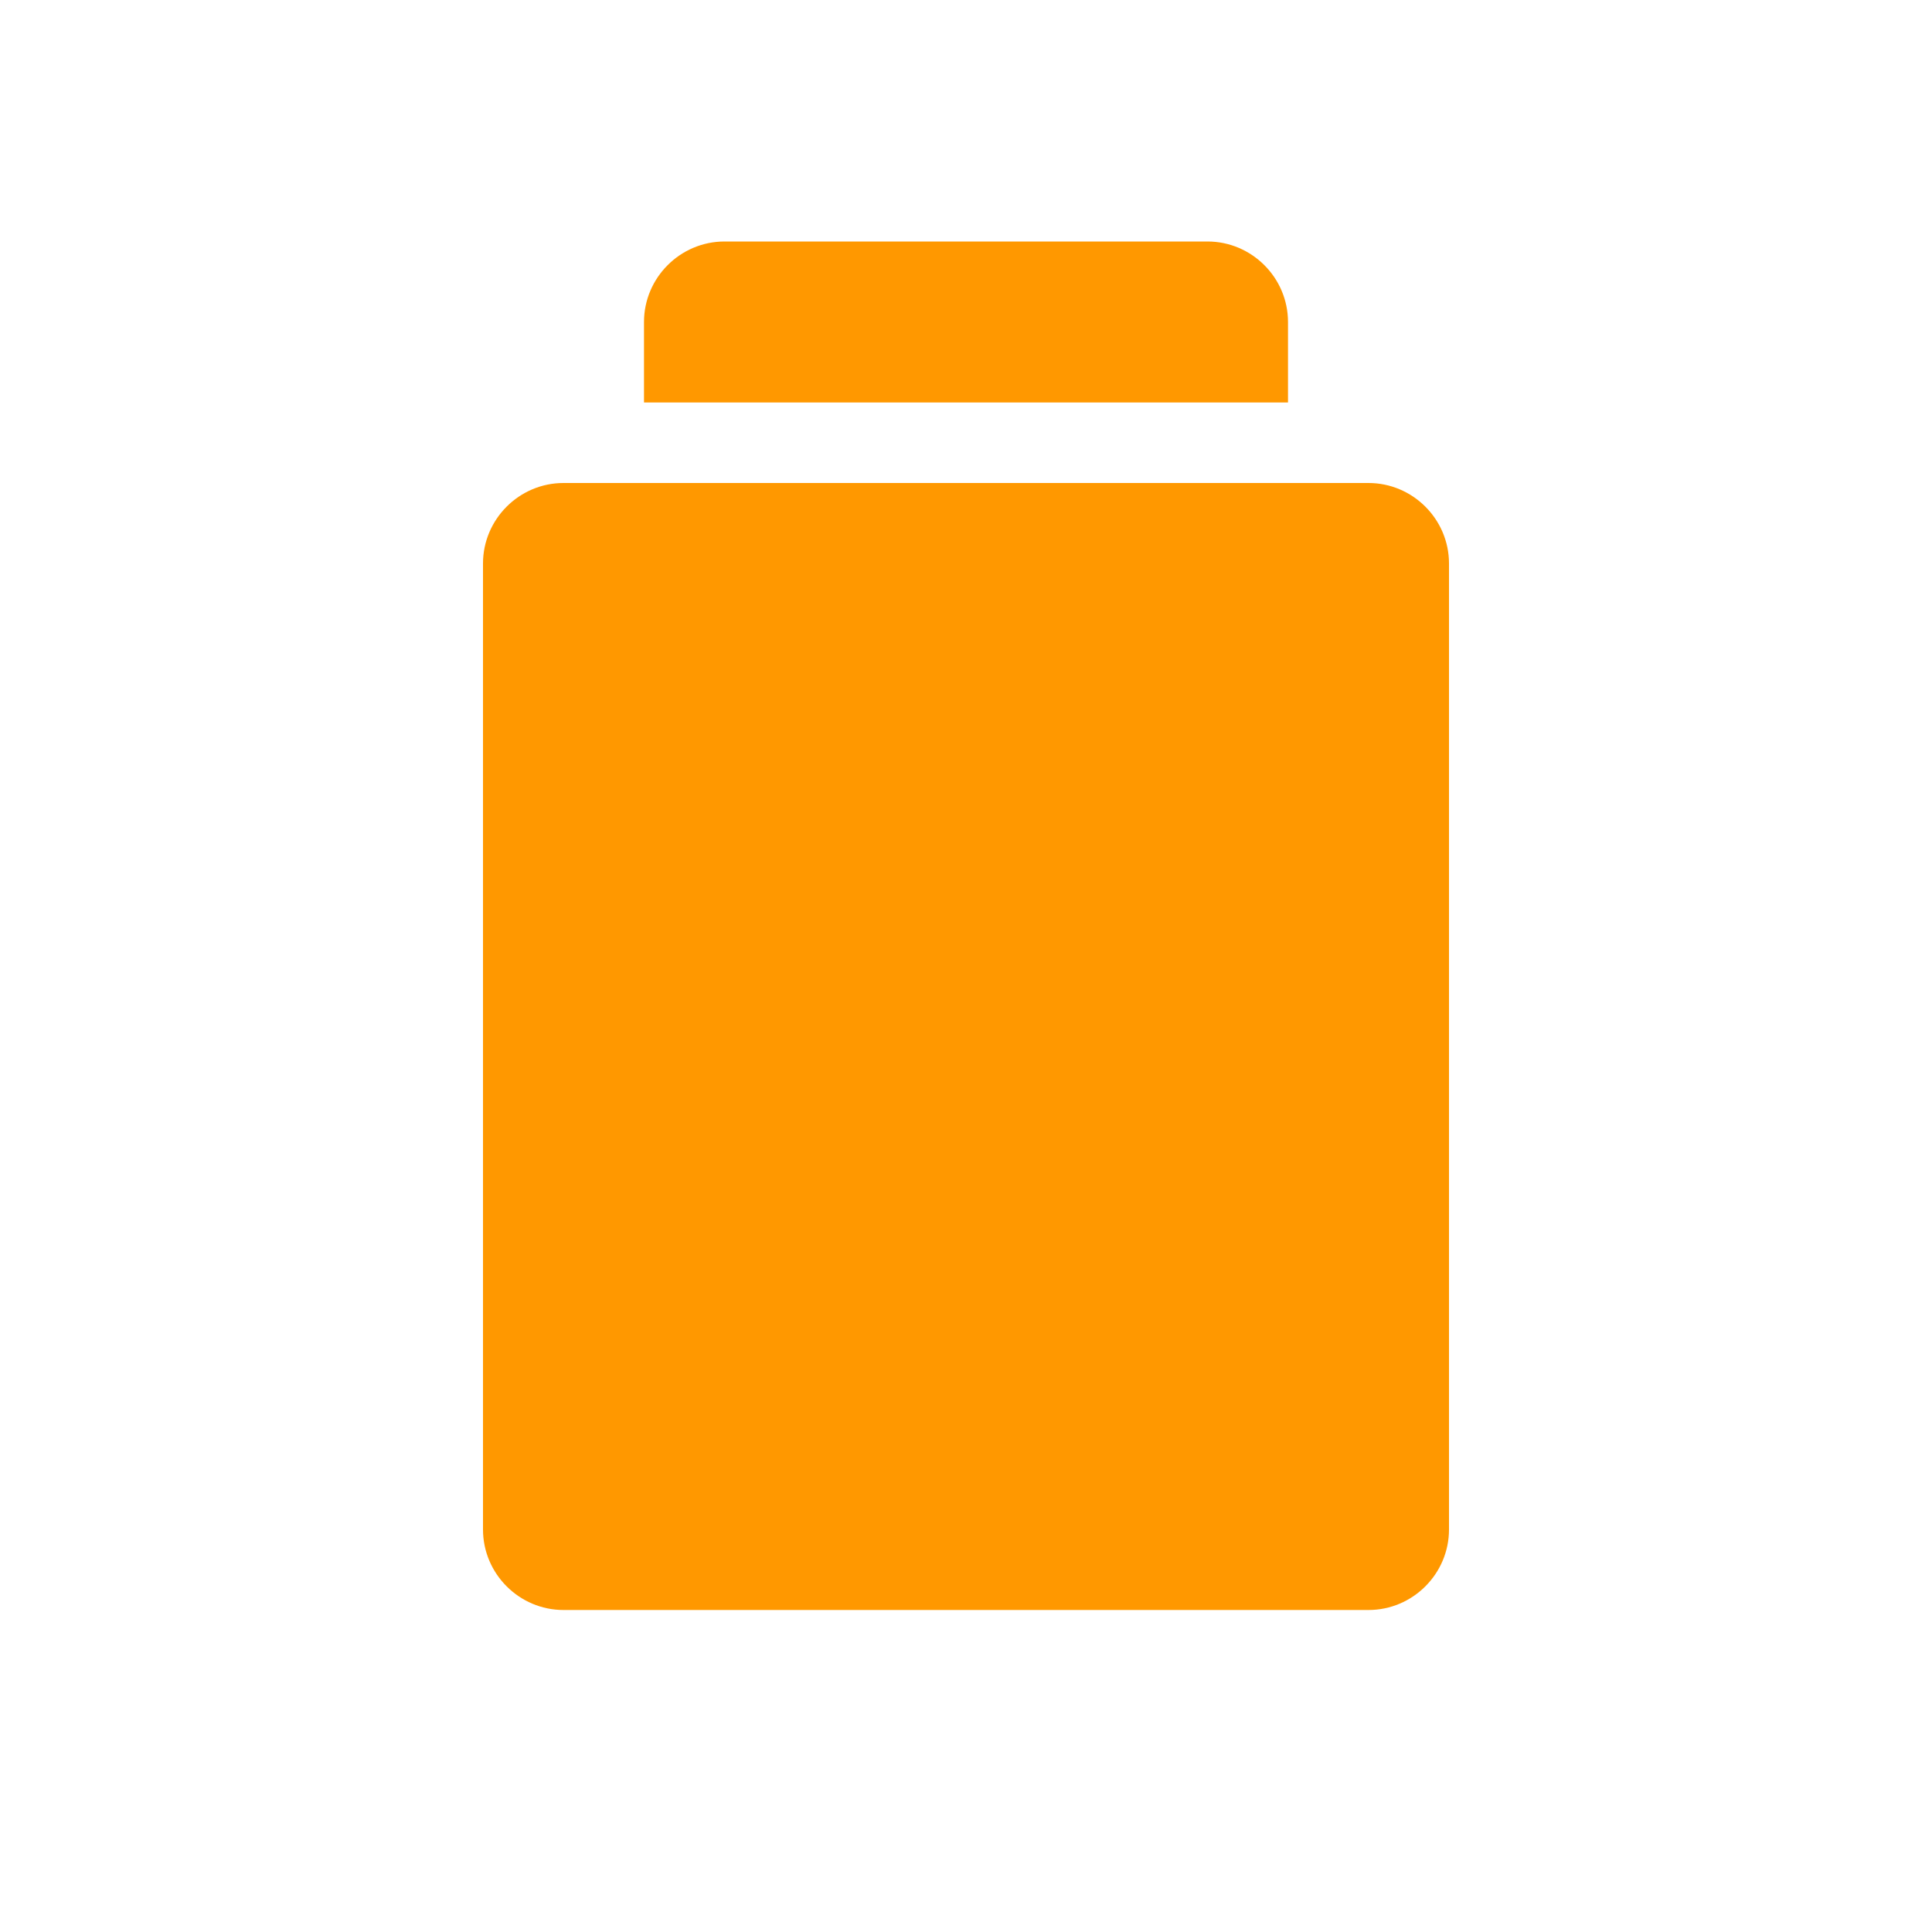
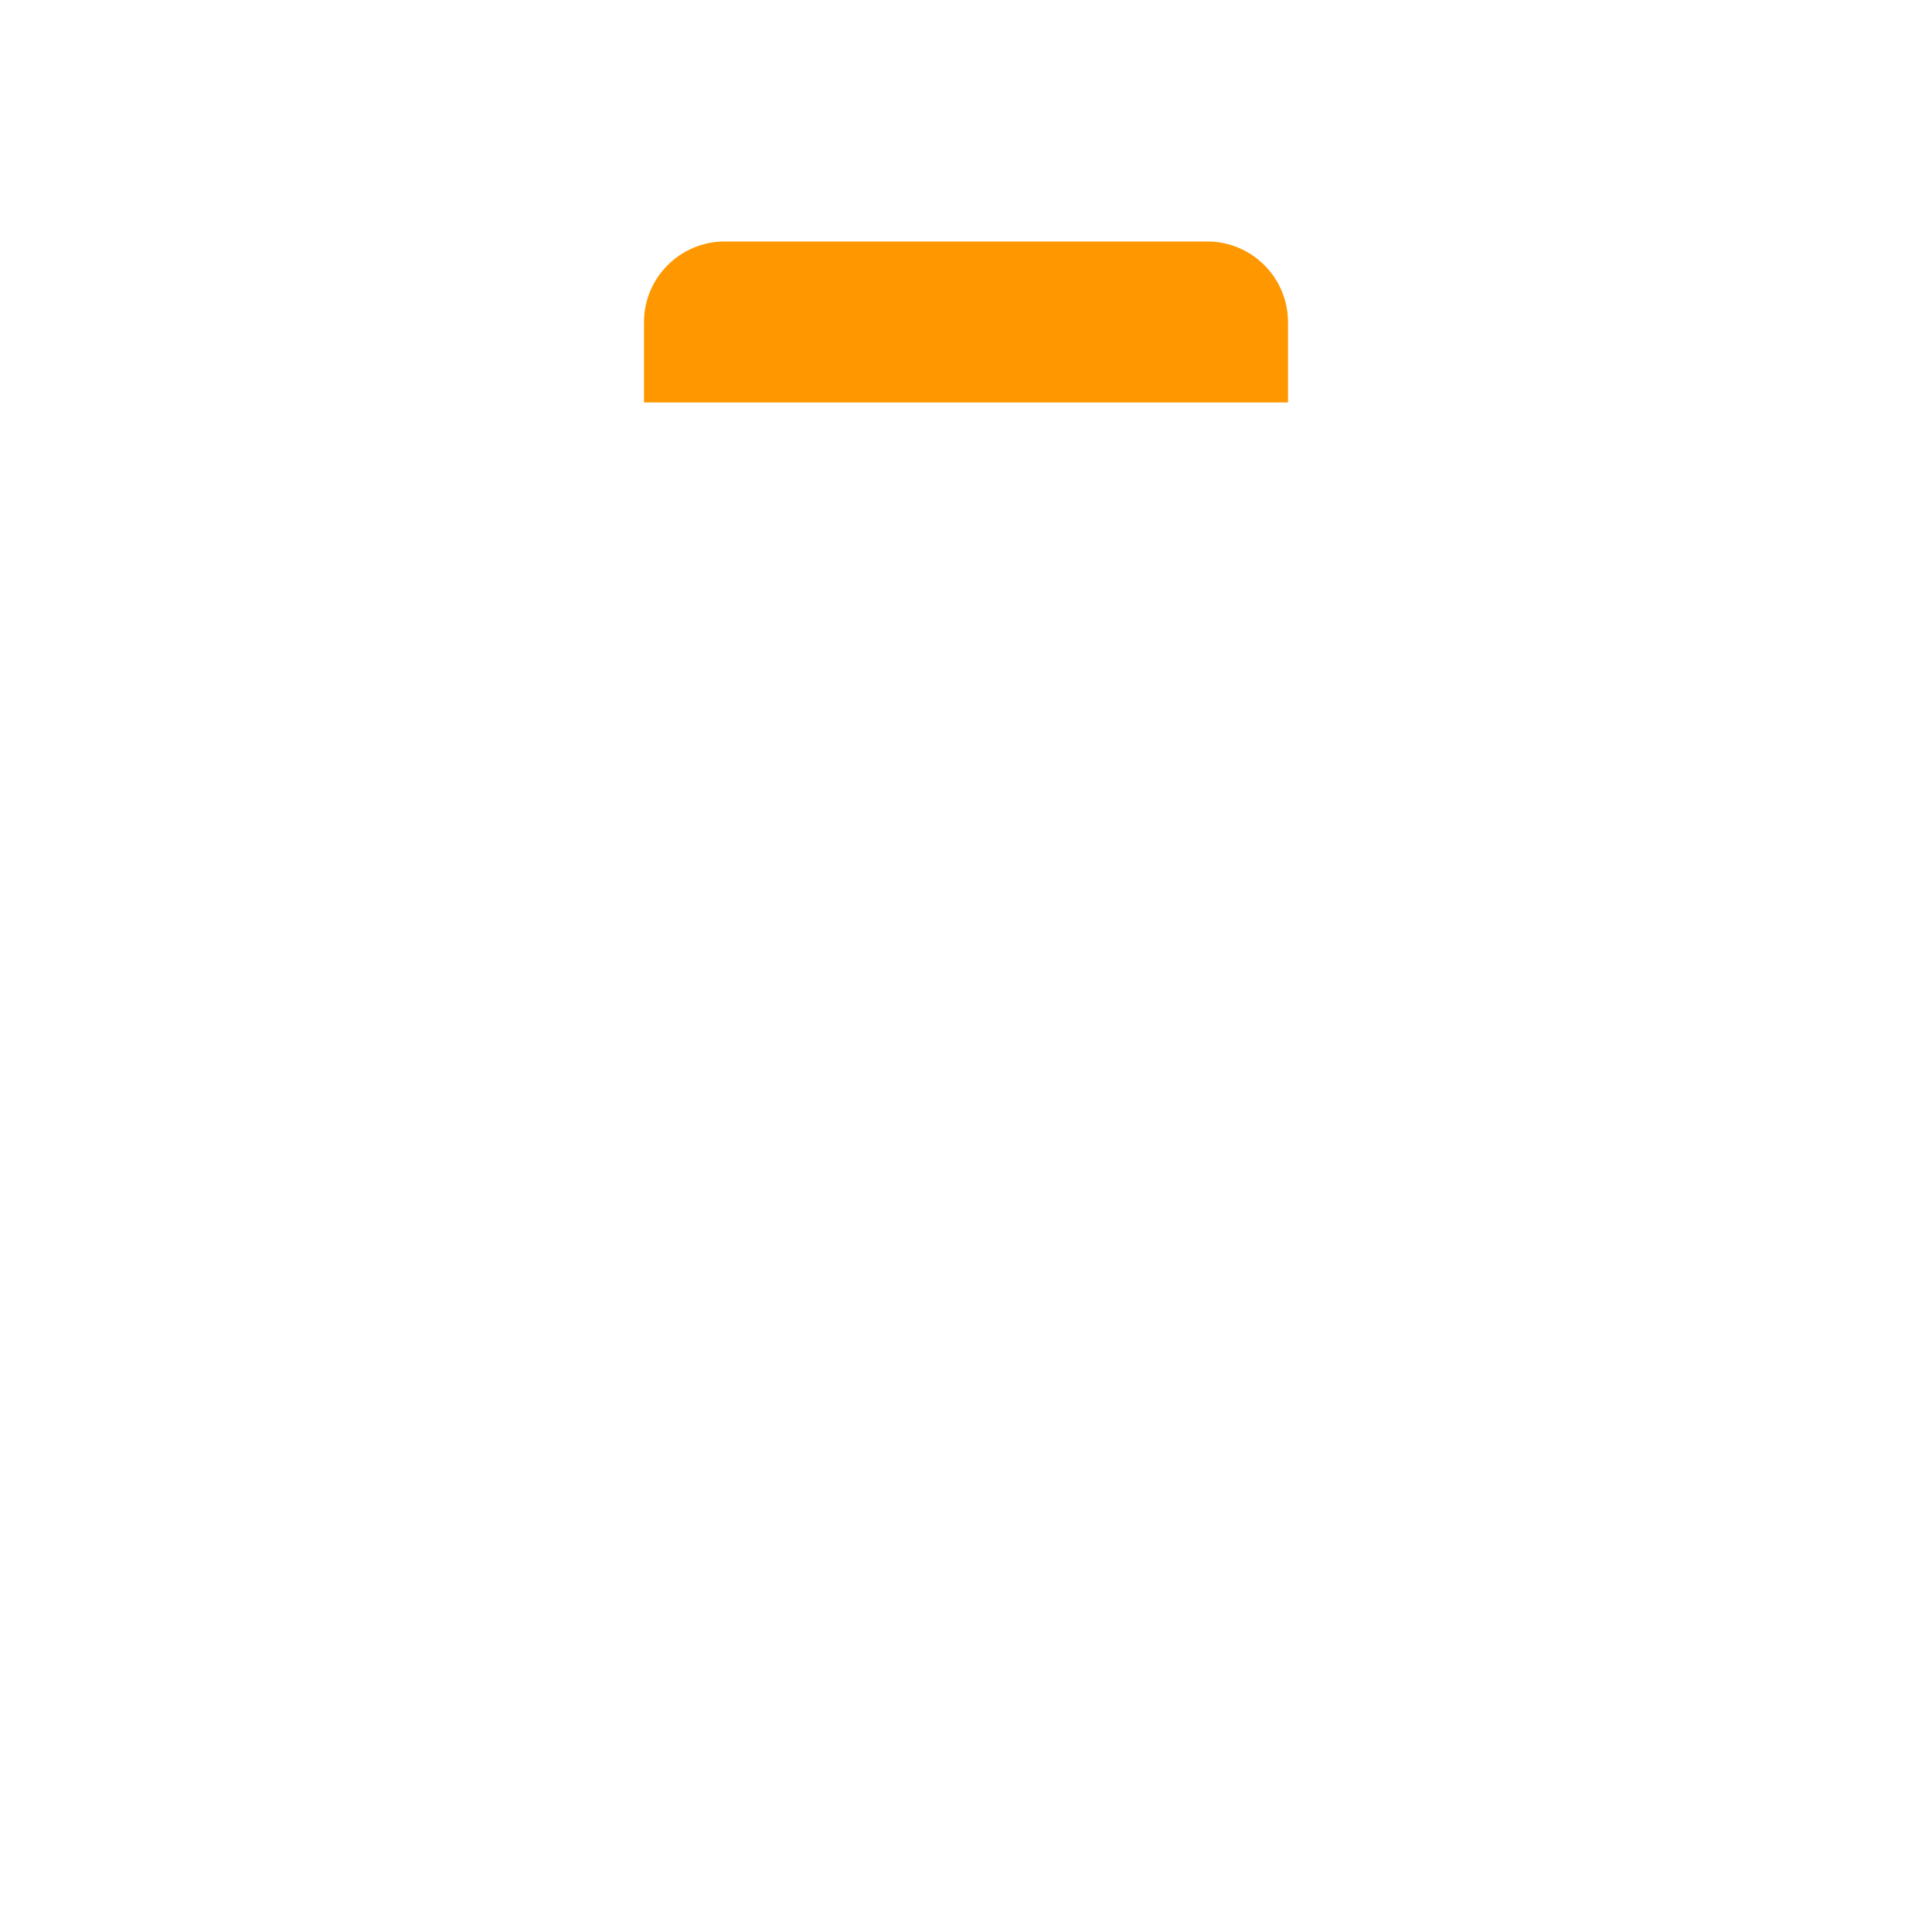
<svg xmlns="http://www.w3.org/2000/svg" width="48" height="48" viewBox="0 0 48 48">
  <path fill="#FF9800" d="M16,8 C16,6.9 16.9,6 18,6 L30,6 C31.1,6 32,6.9 32,8 L32,10 L16,10 L16,8 Z" />
-   <path fill="#FF9800" d="M14,12 L34,12 C35.1,12 36,12.9 36,14 L36,38 C36,39.1 35.1,40 34,40 L14,40 C12.9,40 12,39.1 12,38 L12,14 C12,12.9 12.9,12 14,12 Z M16,16 L32,16 L32,36 L16,36 L16,16 Z" />
</svg>